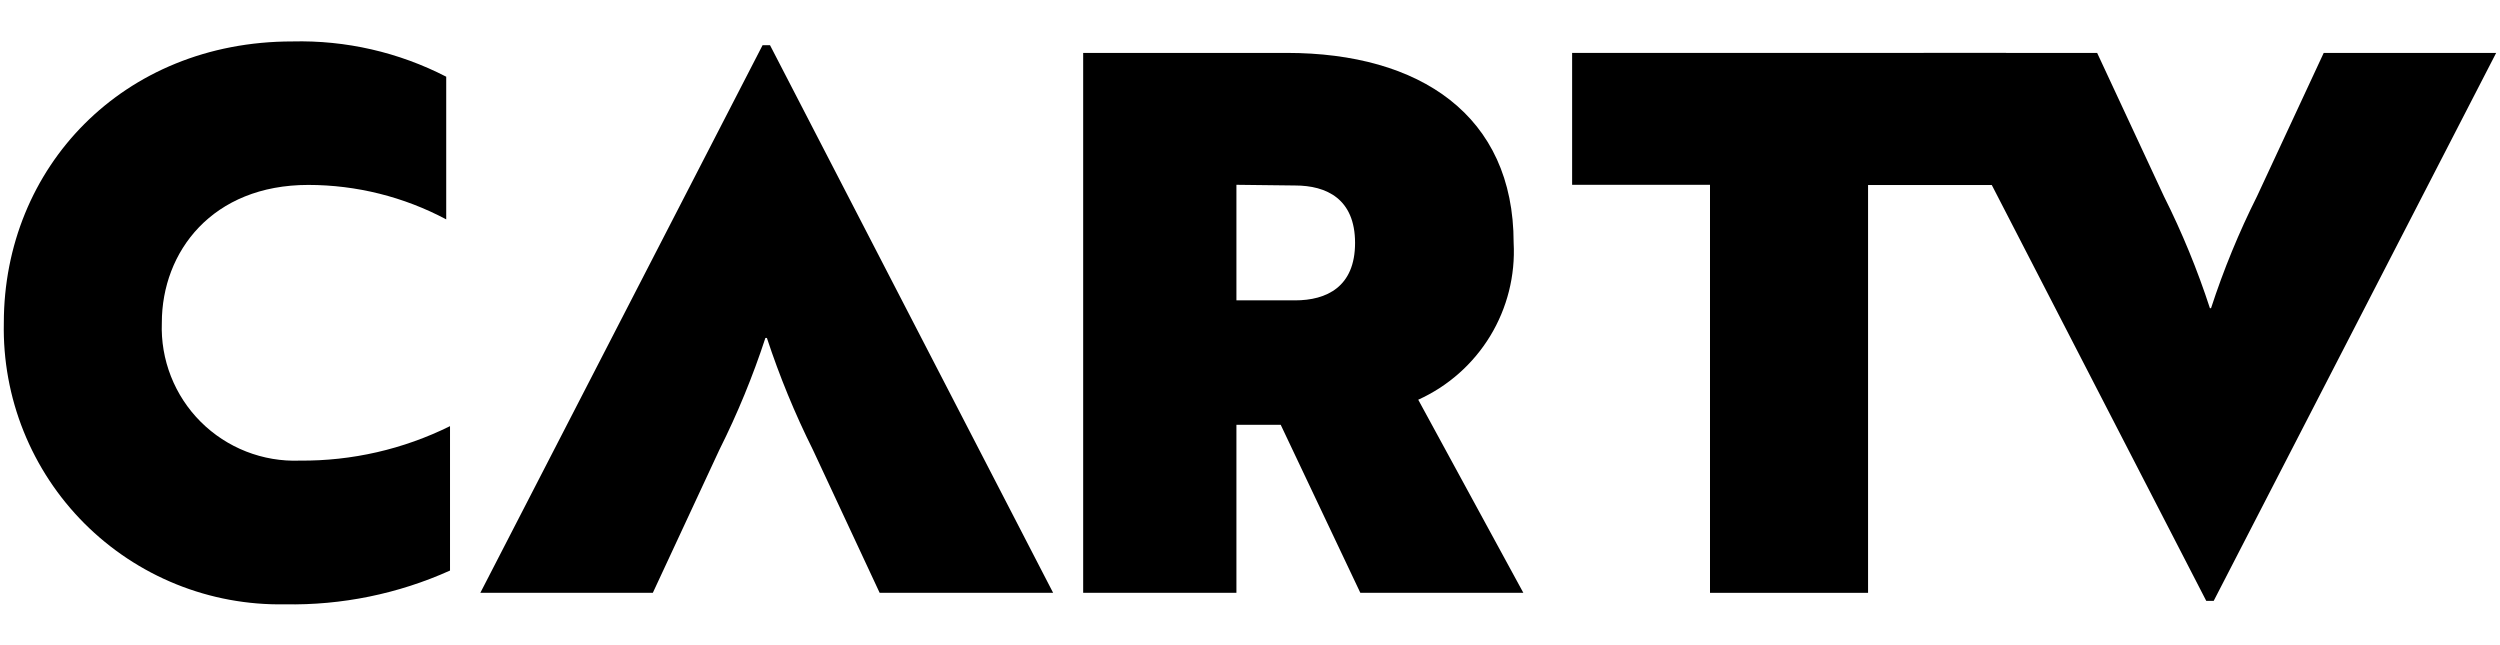
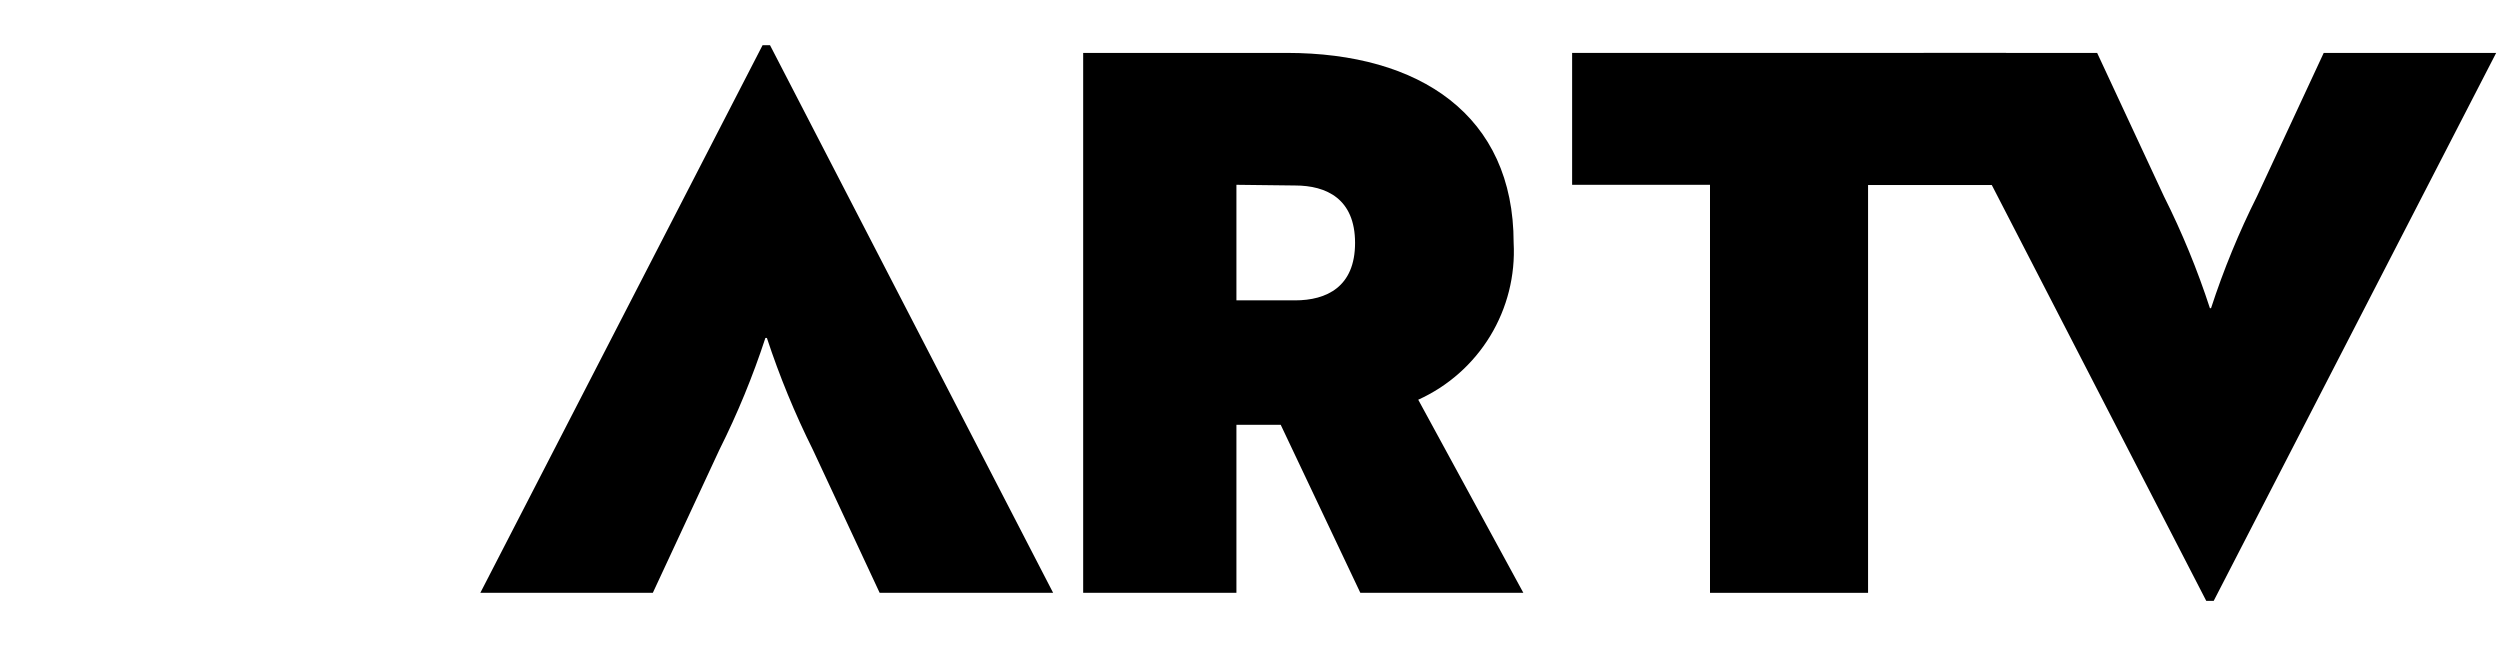
<svg xmlns="http://www.w3.org/2000/svg" width="124" height="32" viewBox="0 0 160 36" fill="none">
  <path d="M128.39 0.741V9.196H119.556V35.296H109.44V9.182H100.616V0.741H128.39Z" fill="black" />
-   <path d="M18.704 0.007C22.127 -0.08 25.515 0.696 28.558 2.264V11.395C25.841 9.948 22.809 9.191 19.73 9.19C13.584 9.19 10.357 13.461 10.357 18.012C10.312 19.182 10.511 20.349 10.939 21.439C11.367 22.53 12.015 23.52 12.844 24.348C13.673 25.176 14.664 25.825 15.755 26.252C16.846 26.68 18.014 26.878 19.185 26.834C22.519 26.863 25.813 26.108 28.801 24.628V33.87C25.48 35.363 21.869 36.101 18.228 36.031C15.851 36.075 13.489 35.639 11.285 34.749C9.08 33.858 7.079 32.533 5.399 30.851C3.72 29.169 2.398 27.165 1.512 24.96C0.626 22.756 0.195 20.395 0.245 18.019C0.245 8.094 7.838 0.007 18.704 0.007Z" fill="black" />
  <path d="M87.062 35.296L81.965 24.54H79.131V35.296H69.323V0.741H82.357C90.862 0.741 96.873 4.726 96.873 12.894C96.985 14.988 96.462 17.067 95.373 18.859C94.283 20.65 92.678 22.072 90.767 22.937L97.495 35.296H87.062ZM79.131 9.182V16.578H82.883C84.897 16.578 86.724 15.718 86.724 12.902C86.724 10.085 84.9 9.226 82.883 9.226L79.131 9.182Z" fill="black" />
  <path d="M148.718 0.741H159.754L141.677 35.81H141.2L123.114 0.741H134.217L138.491 9.917C139.65 12.227 140.634 14.621 141.434 17.078H141.507C142.307 14.621 143.291 12.227 144.449 9.917L148.718 0.741Z" fill="black" />
  <path d="M41.781 35.296H30.741L48.804 0.249H49.282L67.401 35.296H56.298L52.023 26.135C50.871 23.825 49.888 21.434 49.081 18.982H48.986C48.182 21.435 47.199 23.826 46.043 26.135L41.781 35.296Z" fill="black" />
</svg>